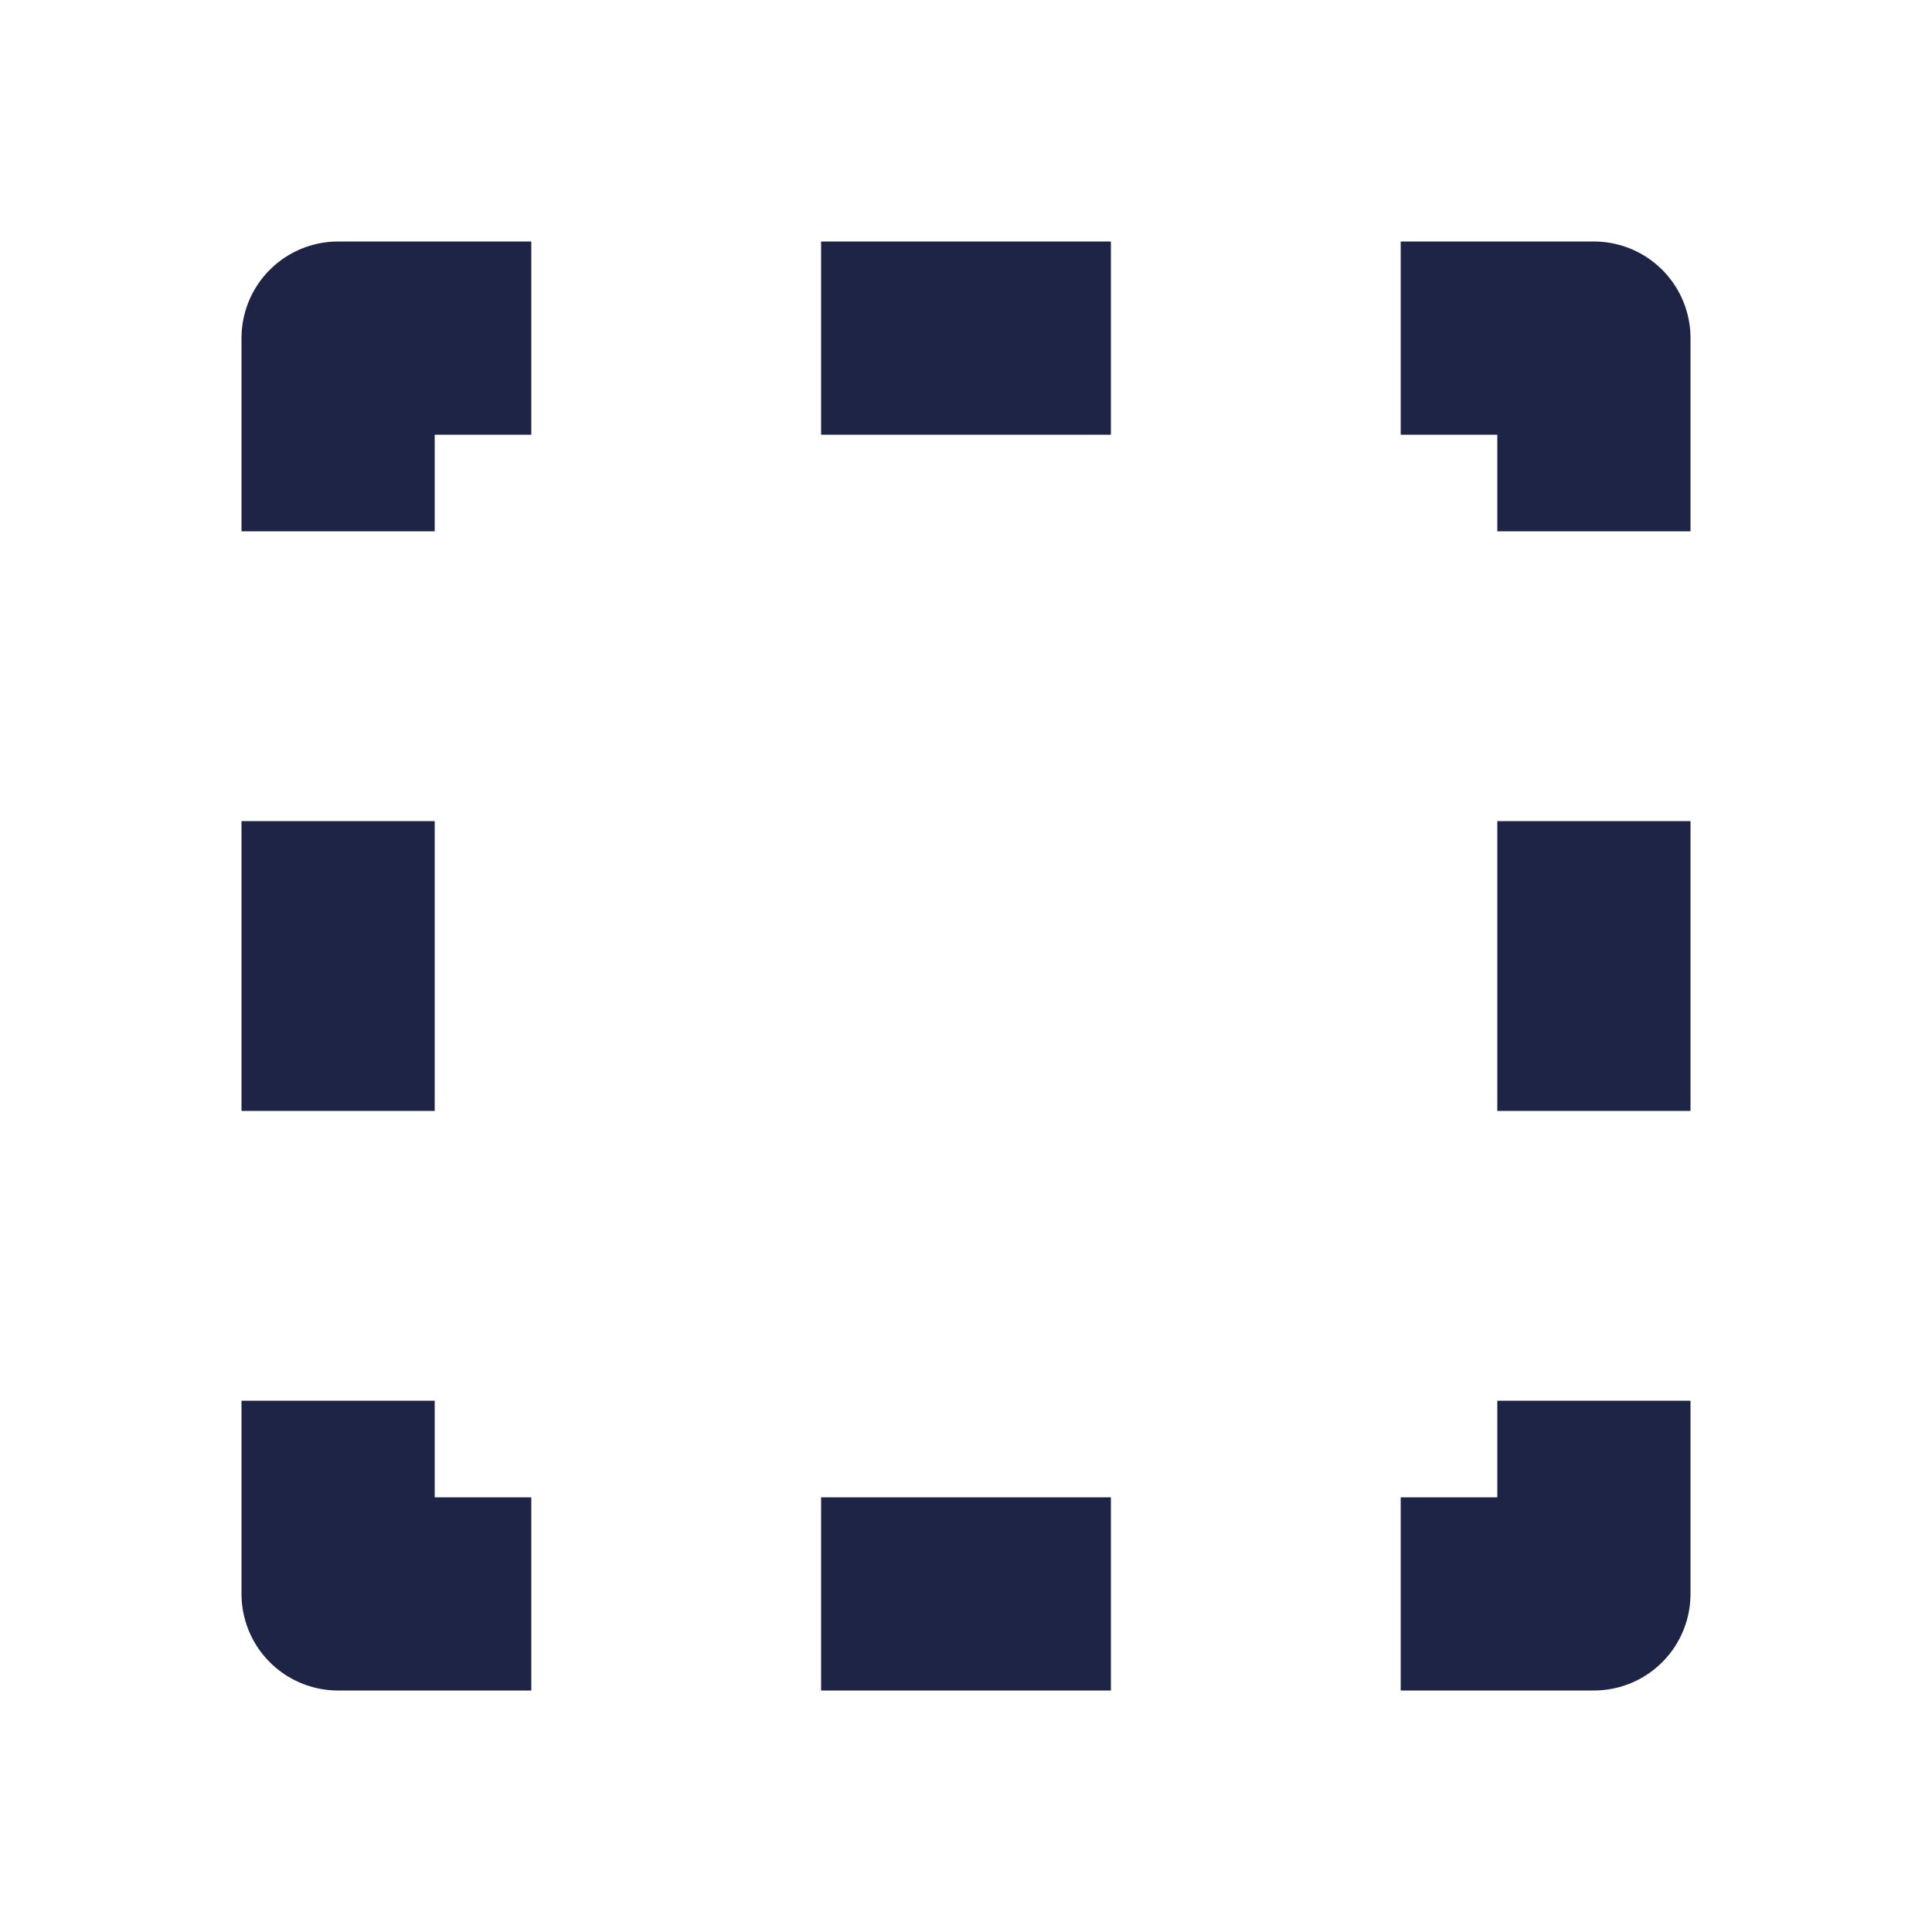
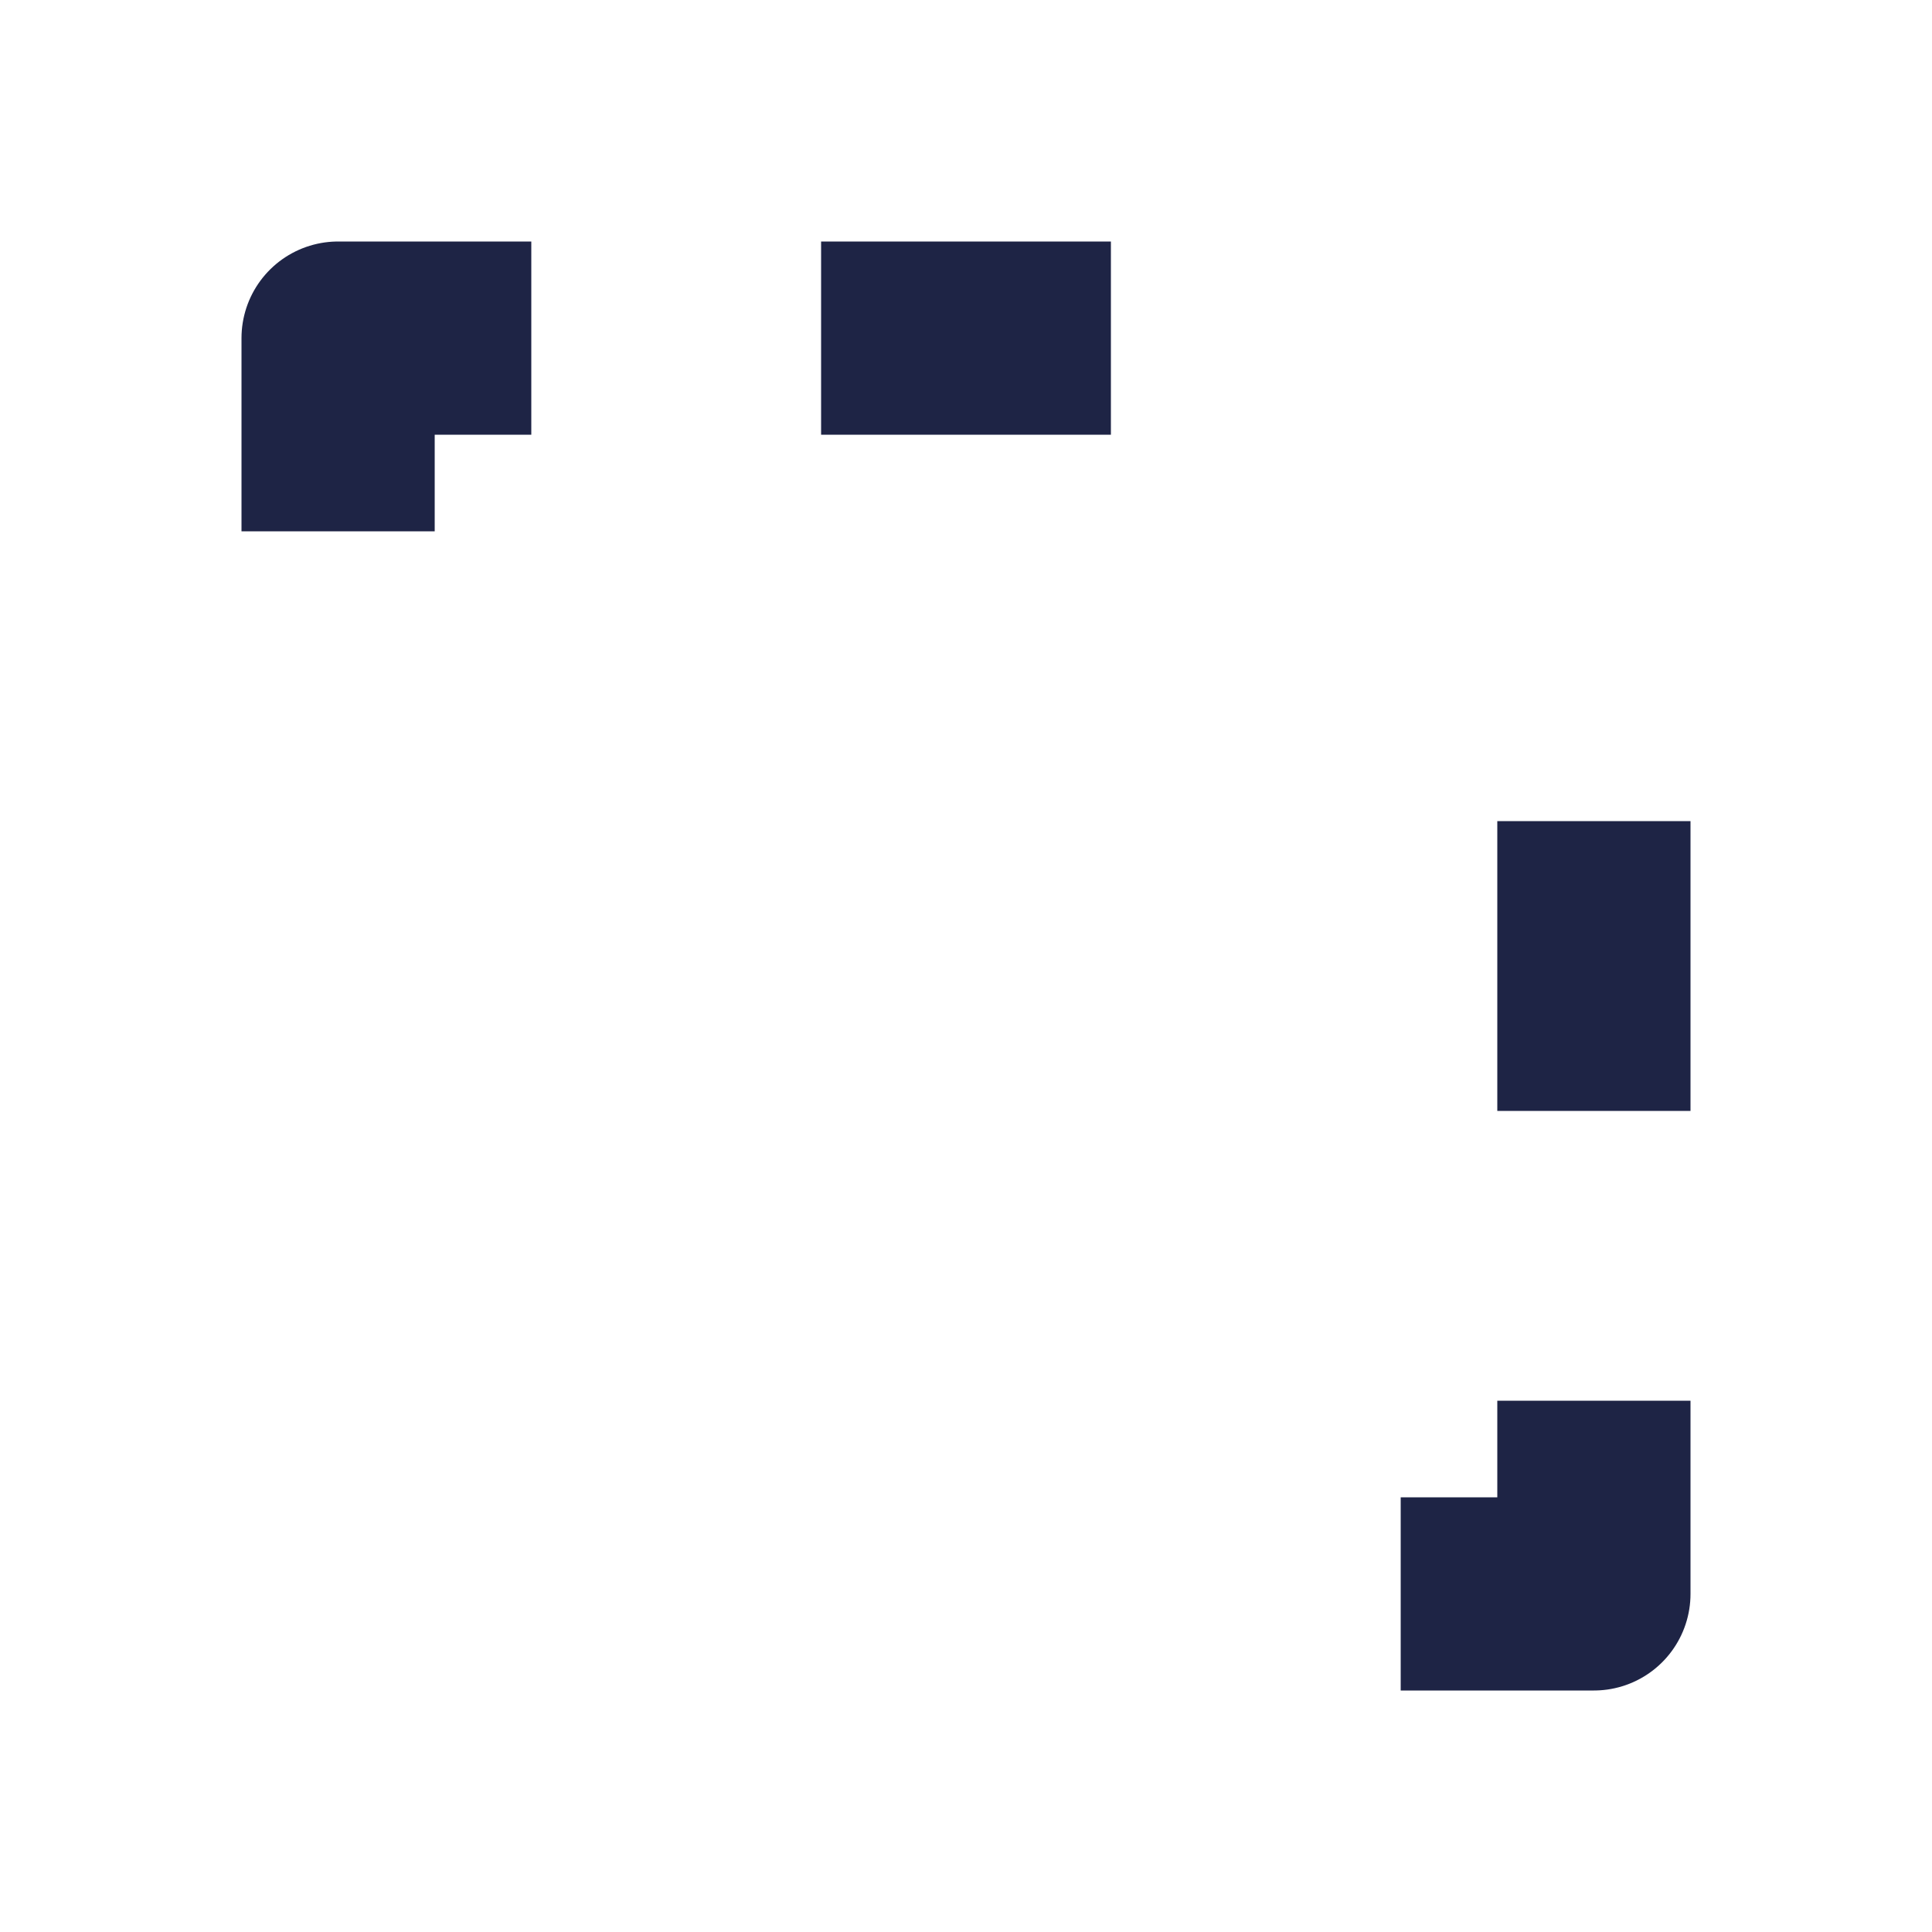
<svg xmlns="http://www.w3.org/2000/svg" version="1.1" x="0px" y="0px" width="20px" height="20px" viewBox="0 0 20 20" enable-background="new 0 0 20 20" xml:space="preserve">
  <g id="Calque_1">
    <g>
      <g>
        <g>
          <g>
            <polyline fill="none" stroke="#1E2445" stroke-width="2" stroke-linejoin="round" points="16.5,14.5 16.5,16.5 14.5,16.5             " />
-             <line fill="none" stroke="#1E2445" stroke-width="2" stroke-linejoin="round" stroke-dasharray="3,3" x1="11.5" y1="16.5" x2="7" y2="16.5" />
-             <polyline fill="none" stroke="#1E2445" stroke-width="2" stroke-linejoin="round" points="5.5,16.5 3.5,16.5 3.5,14.5      " />
-             <line fill="none" stroke="#1E2445" stroke-width="2" stroke-linejoin="round" stroke-dasharray="3,3" x1="3.5" y1="11.5" x2="3.5" y2="7" />
            <polyline fill="none" stroke="#1E2445" stroke-width="2" stroke-linejoin="round" points="3.5,5.5 3.5,3.5 5.5,3.5      " />
            <line fill="none" stroke="#1E2445" stroke-width="2" stroke-linejoin="round" stroke-dasharray="3,3" x1="8.5" y1="3.5" x2="13" y2="3.5" />
-             <polyline fill="none" stroke="#1E2445" stroke-width="2" stroke-linejoin="round" points="14.5,3.5 16.5,3.5 16.5,5.5      " />
            <line fill="none" stroke="#1E2445" stroke-width="2" stroke-linejoin="round" stroke-dasharray="3,3" x1="16.5" y1="8.5" x2="16.5" y2="13" />
          </g>
        </g>
      </g>
    </g>
  </g>
  <g id="Calque_2">
</g>
</svg>